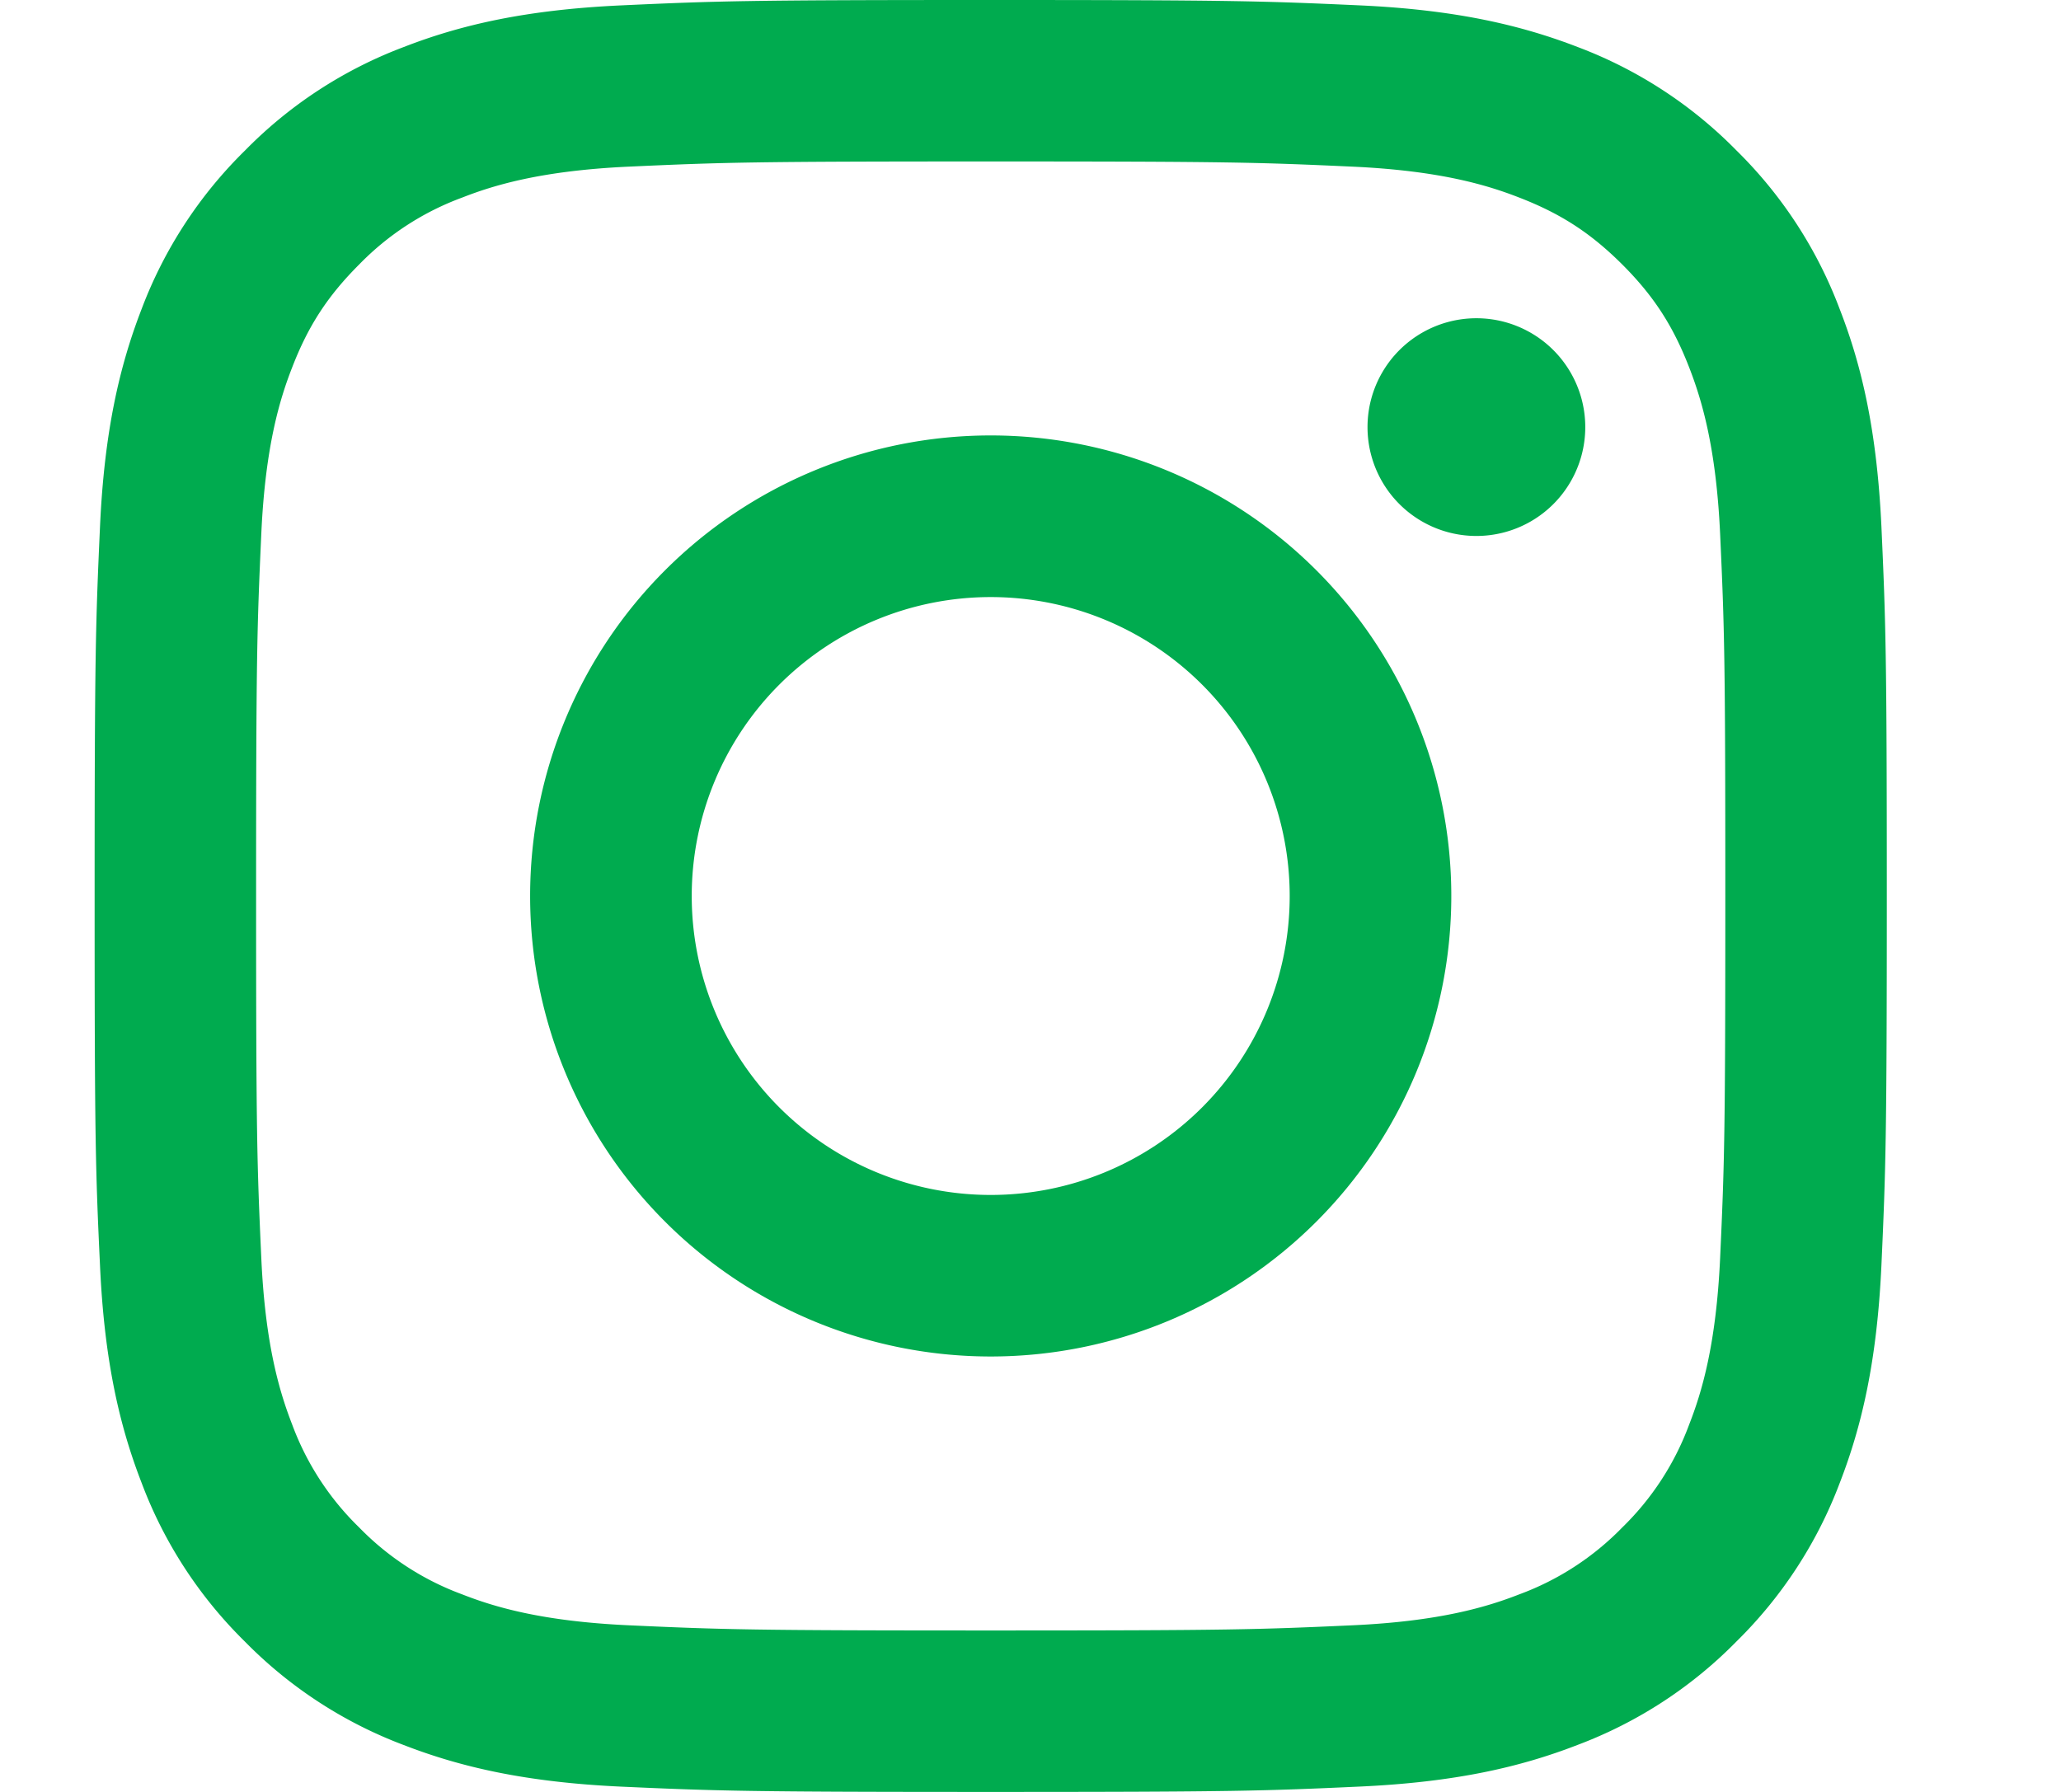
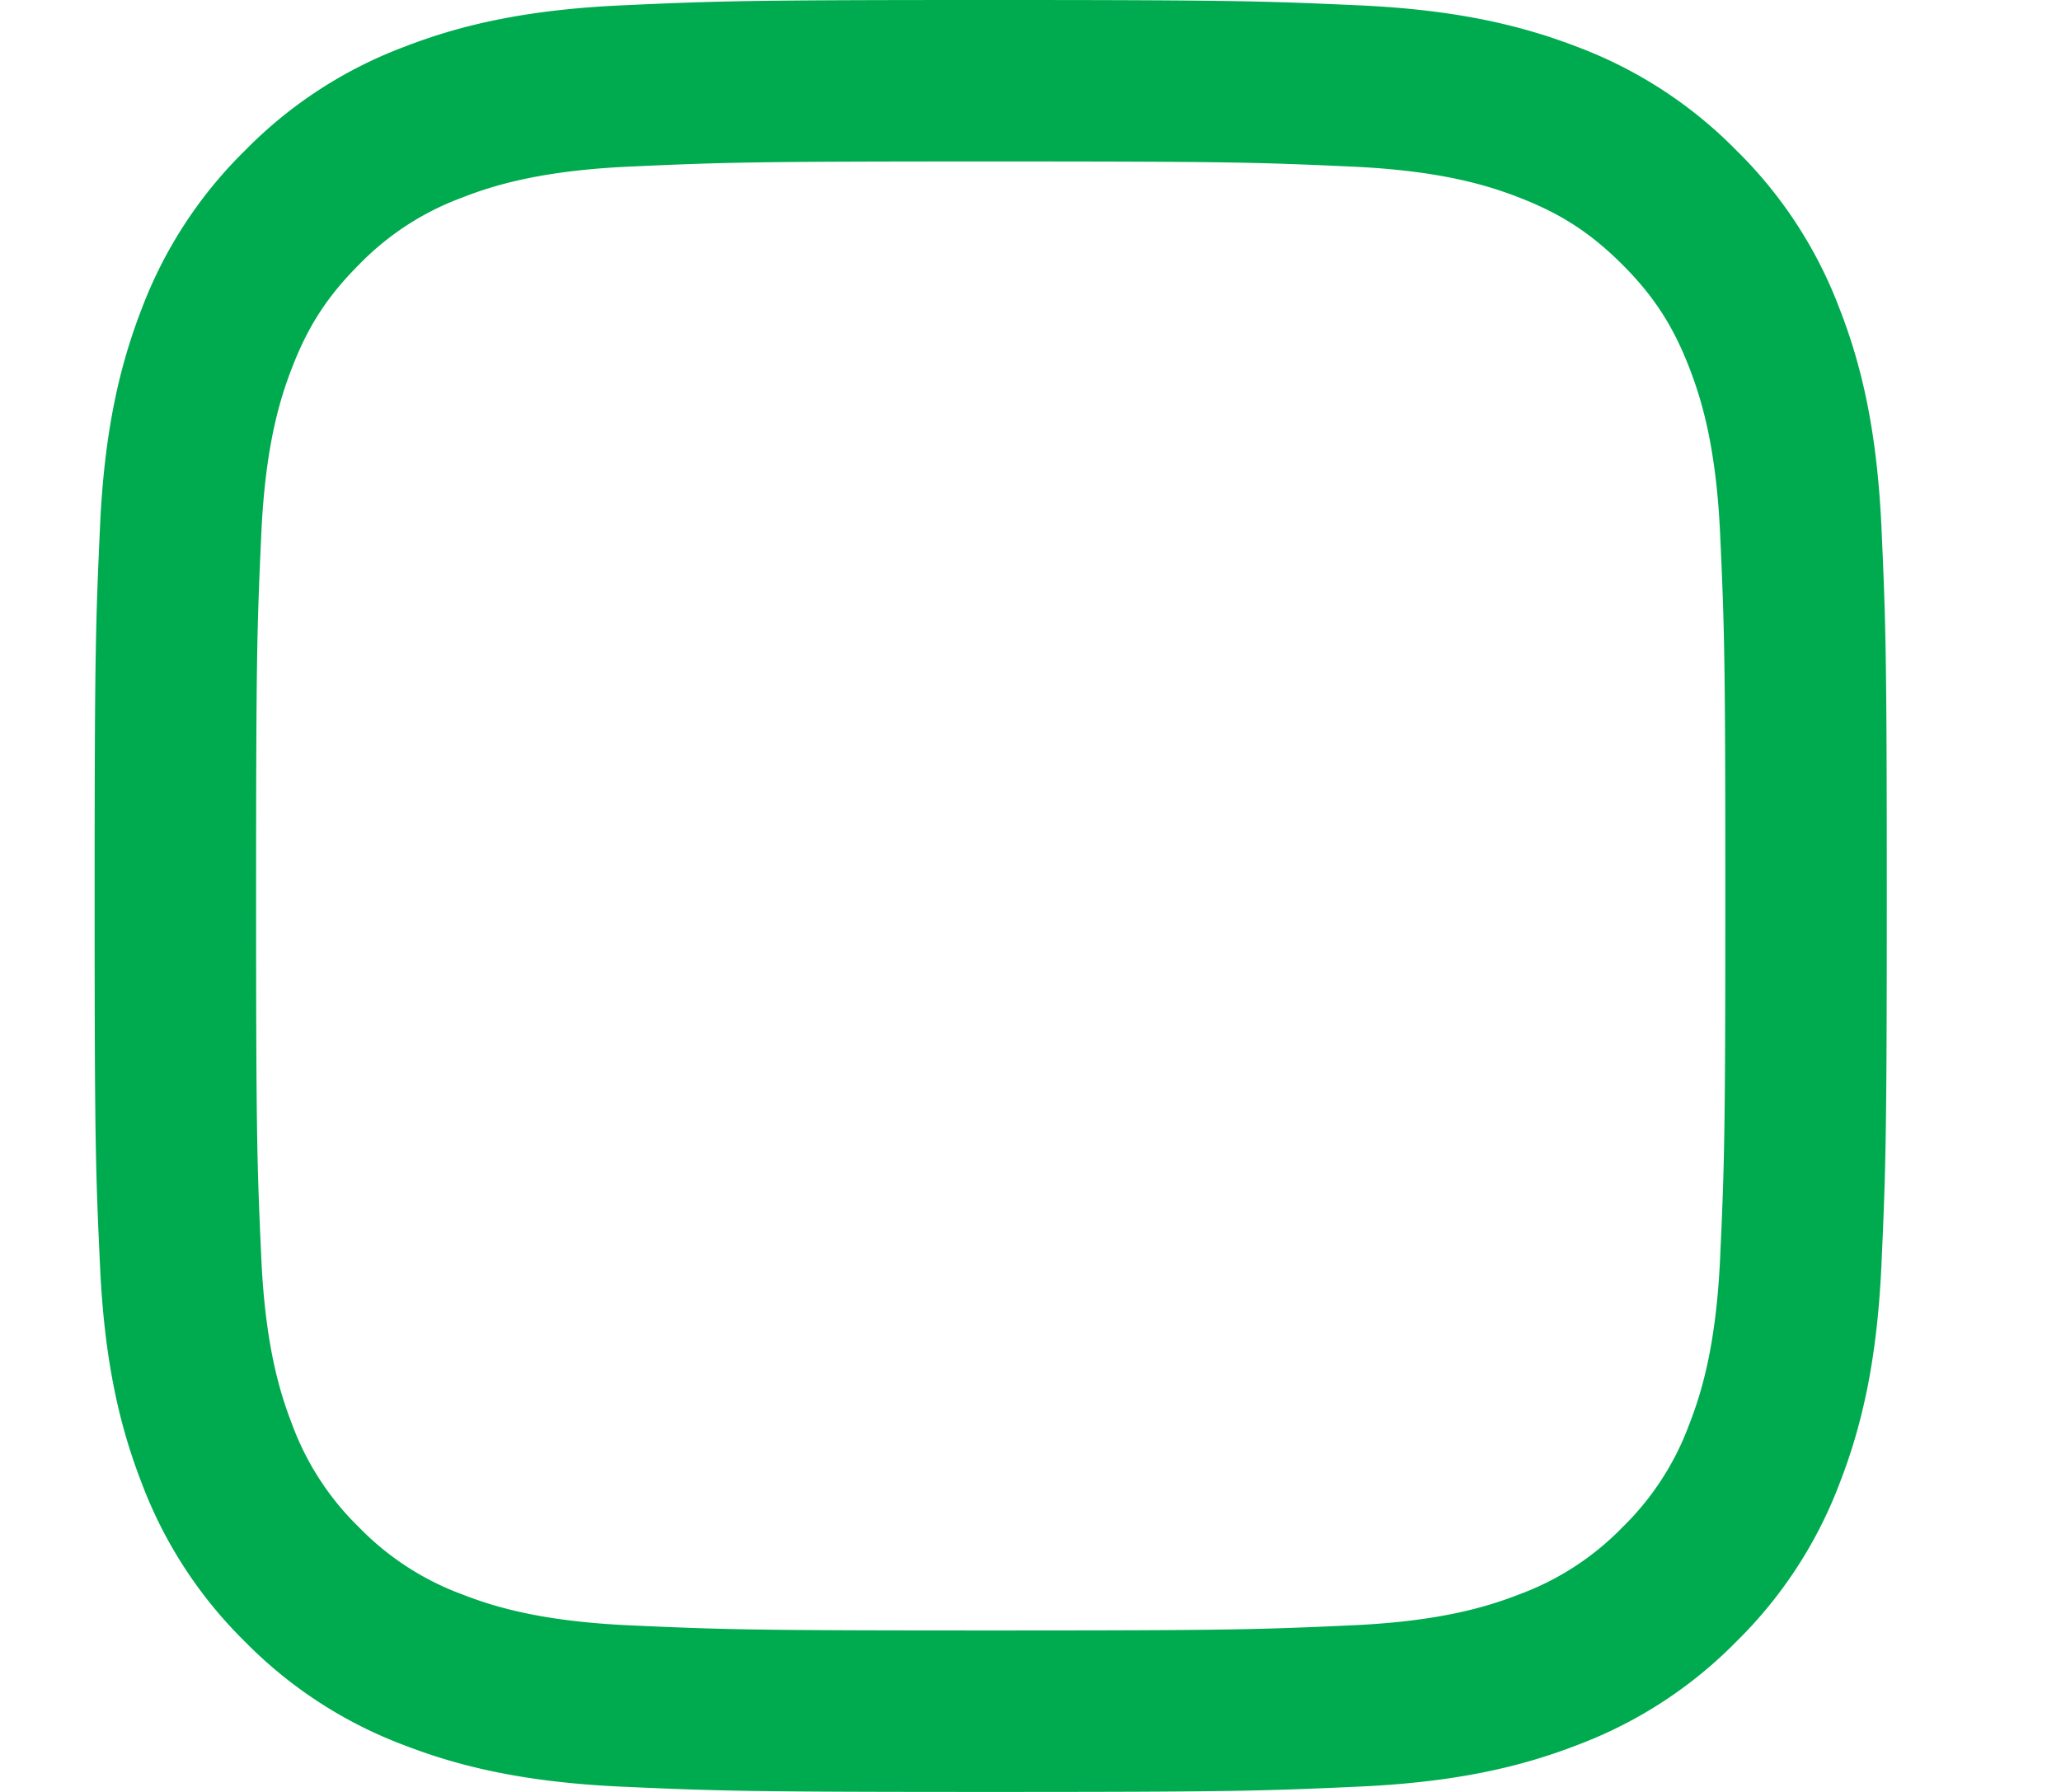
<svg xmlns="http://www.w3.org/2000/svg" width="23" height="20" fill="none">
  <path fill-rule="evenodd" clip-rule="evenodd" d="M11.056 0C8.34 0 8 .011 6.933.06 5.868.109 5.14.278 4.505.525A4.897 4.897 0 002.734 1.68 4.905 4.905 0 001.58 3.45c-.246.636-.416 1.364-.464 2.429-.048 1.066-.06 1.405-.06 4.122 0 2.717.01 3.056.06 4.123.048 1.064.218 1.792.465 2.428.25.666.644 1.271 1.153 1.771.5.509 1.104.902 1.77 1.153.637.247 1.364.416 2.429.465C8 19.989 8.34 20 11.056 20s3.056-.011 4.122-.06c1.065-.049 1.792-.218 2.428-.465a4.898 4.898 0 001.772-1.154 4.91 4.91 0 001.153-1.77c.247-.636.416-1.364.465-2.428.048-1.067.06-1.407.06-4.123s-.012-3.056-.06-4.123c-.05-1.064-.218-1.792-.466-2.428a4.903 4.903 0 00-1.153-1.771 4.905 4.905 0 00-1.77-1.153C16.97.279 16.241.109 15.176.06 14.113.012 13.773 0 11.057 0zm0 1.802c2.67 0 2.986.01 4.04.058.976.045 1.505.207 1.858.345.466.18.8.398 1.15.747.35.35.566.683.747 1.15.137.353.3.882.345 1.857.048 1.054.058 1.371.058 4.041 0 2.67-.01 2.987-.058 4.041-.045.975-.207 1.504-.345 1.857a3.1 3.1 0 01-.747 1.15 3.094 3.094 0 01-1.15.747c-.353.138-.882.3-1.857.345-1.055.048-1.37.058-4.041.058-2.671 0-2.987-.01-4.042-.058-.974-.045-1.504-.207-1.856-.345a3.097 3.097 0 01-1.15-.747 3.1 3.1 0 01-.748-1.15c-.137-.353-.3-.882-.344-1.857-.048-1.054-.058-1.371-.058-4.041 0-2.67.01-2.987.058-4.041.044-.975.206-1.504.344-1.857.18-.467.398-.8.748-1.15a3.095 3.095 0 011.15-.747c.352-.138.882-.3 1.856-.345 1.055-.048 1.372-.058 4.042-.058z" fill="#00AB4F" />
-   <path fill-rule="evenodd" clip-rule="evenodd" d="M11.056 13.337a3.336 3.336 0 110-6.673 3.336 3.336 0 010 6.673zm0-8.477a5.14 5.14 0 100 10.28 5.14 5.14 0 000-10.28zm6.635-.093a1.215 1.215 0 11-2.43 0 1.215 1.215 0 012.43 0z" fill="#00AB4F" />
</svg>